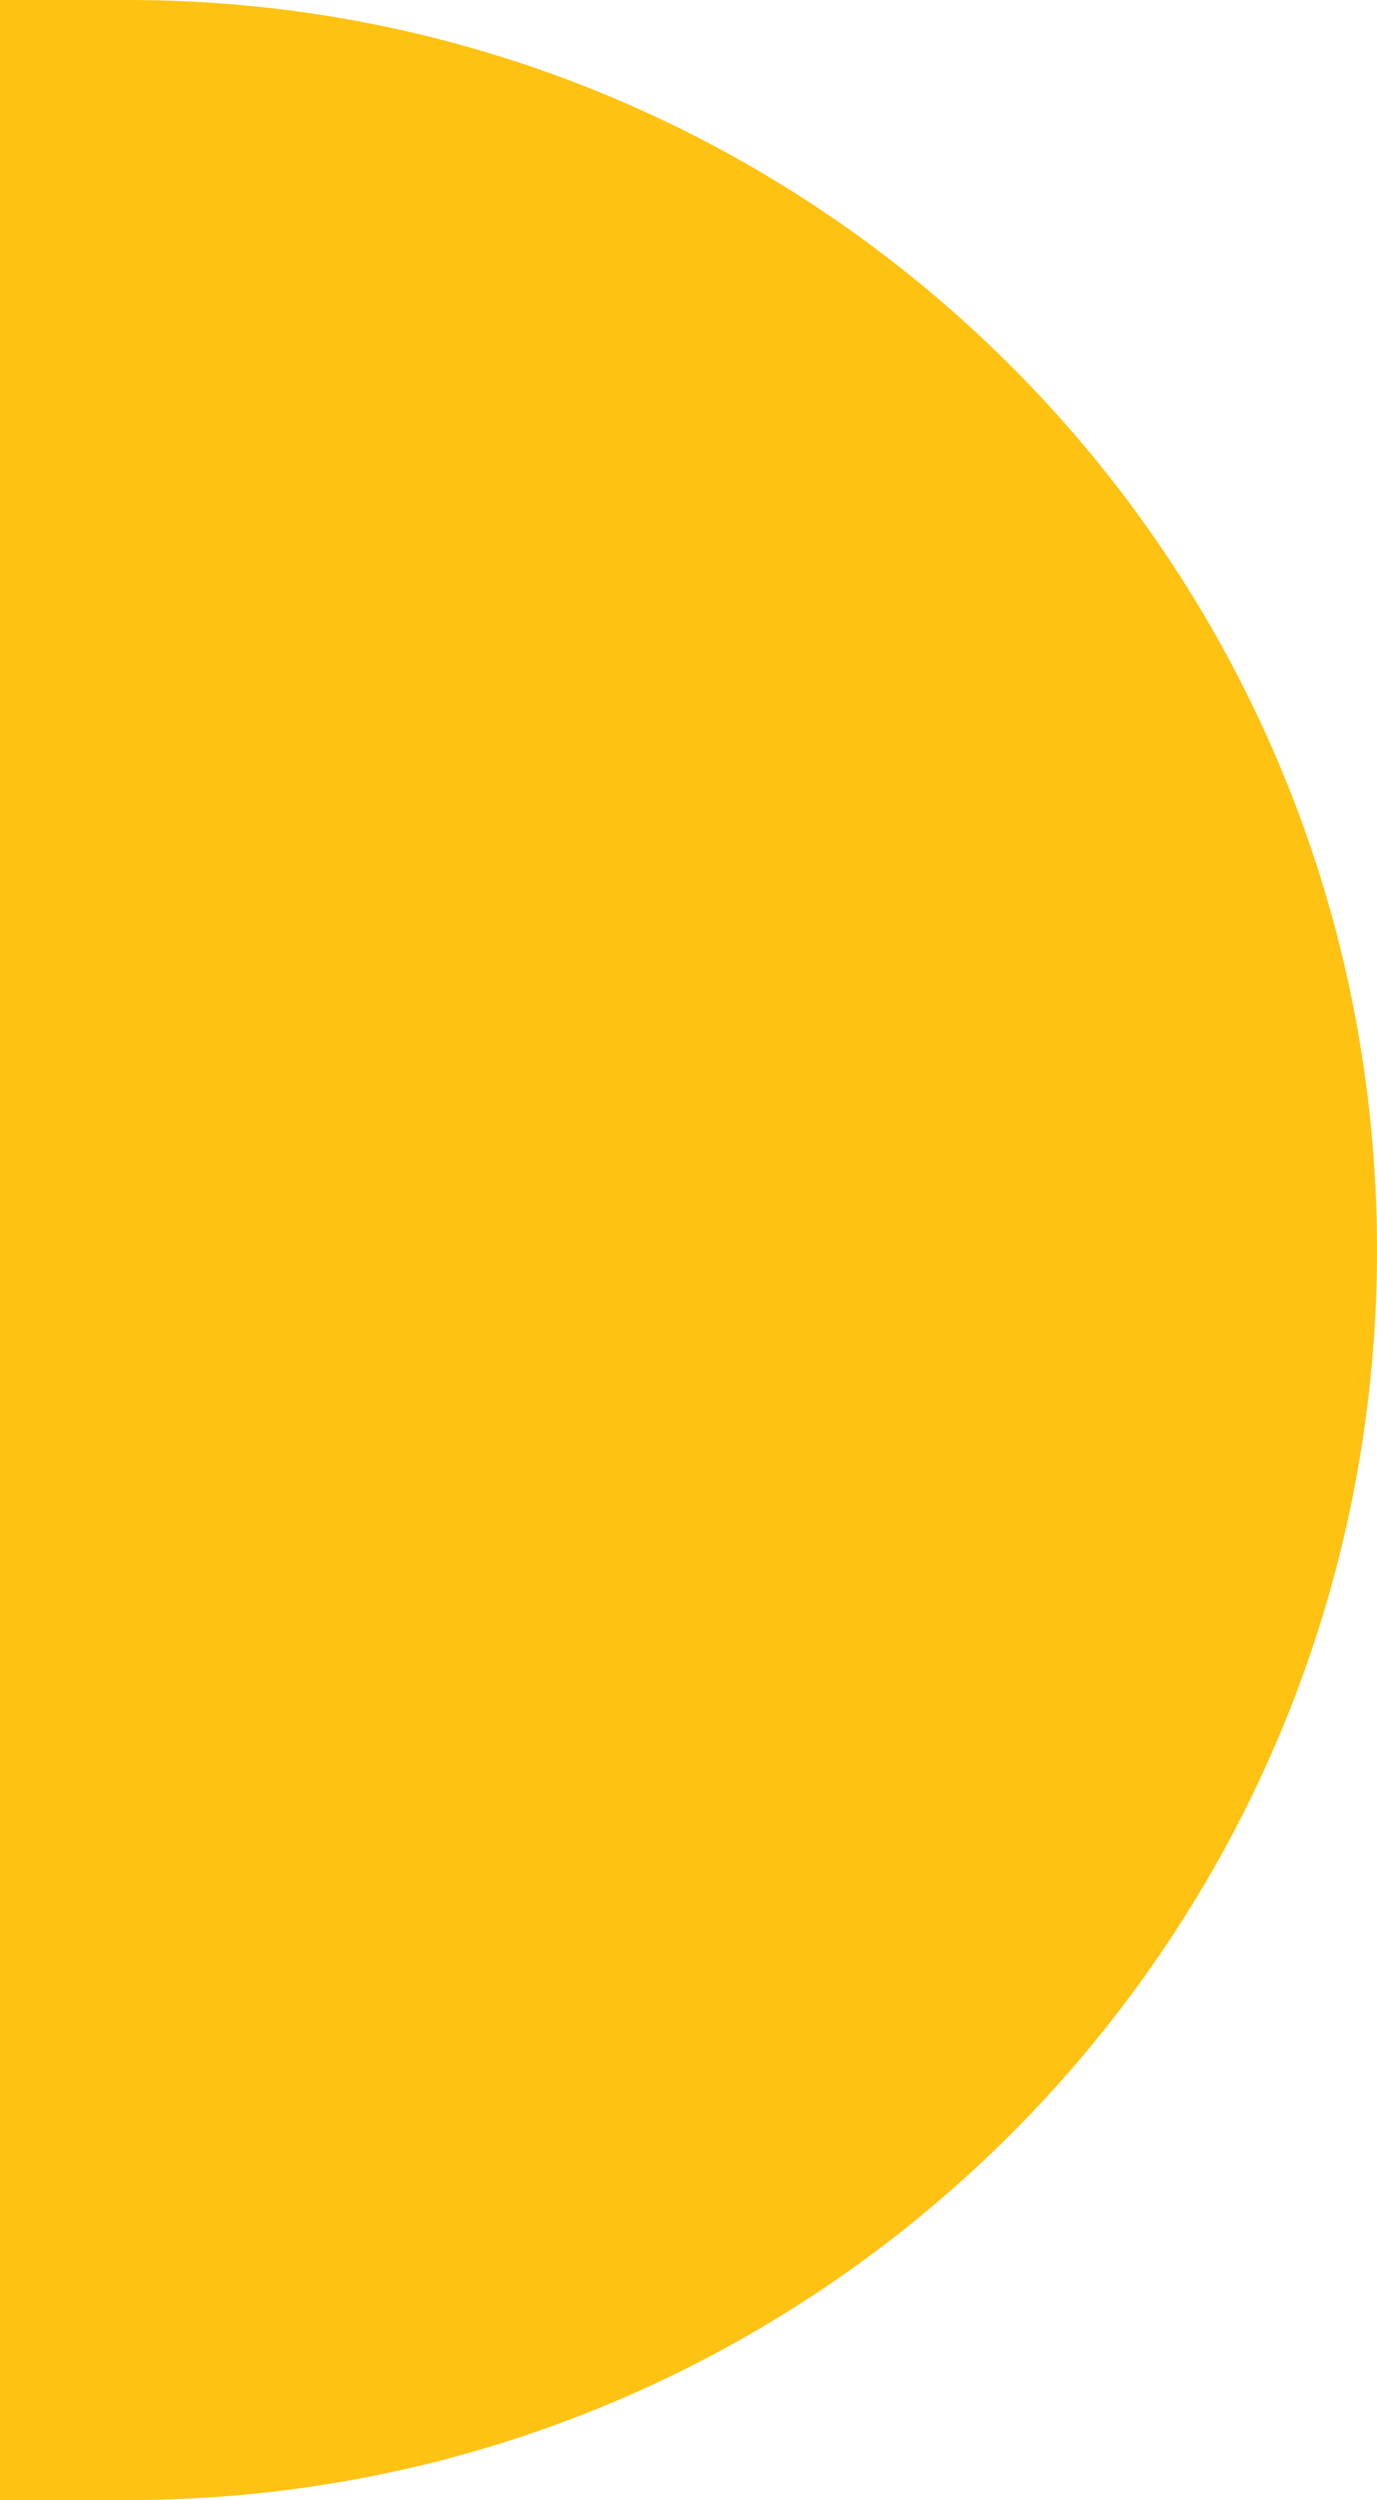
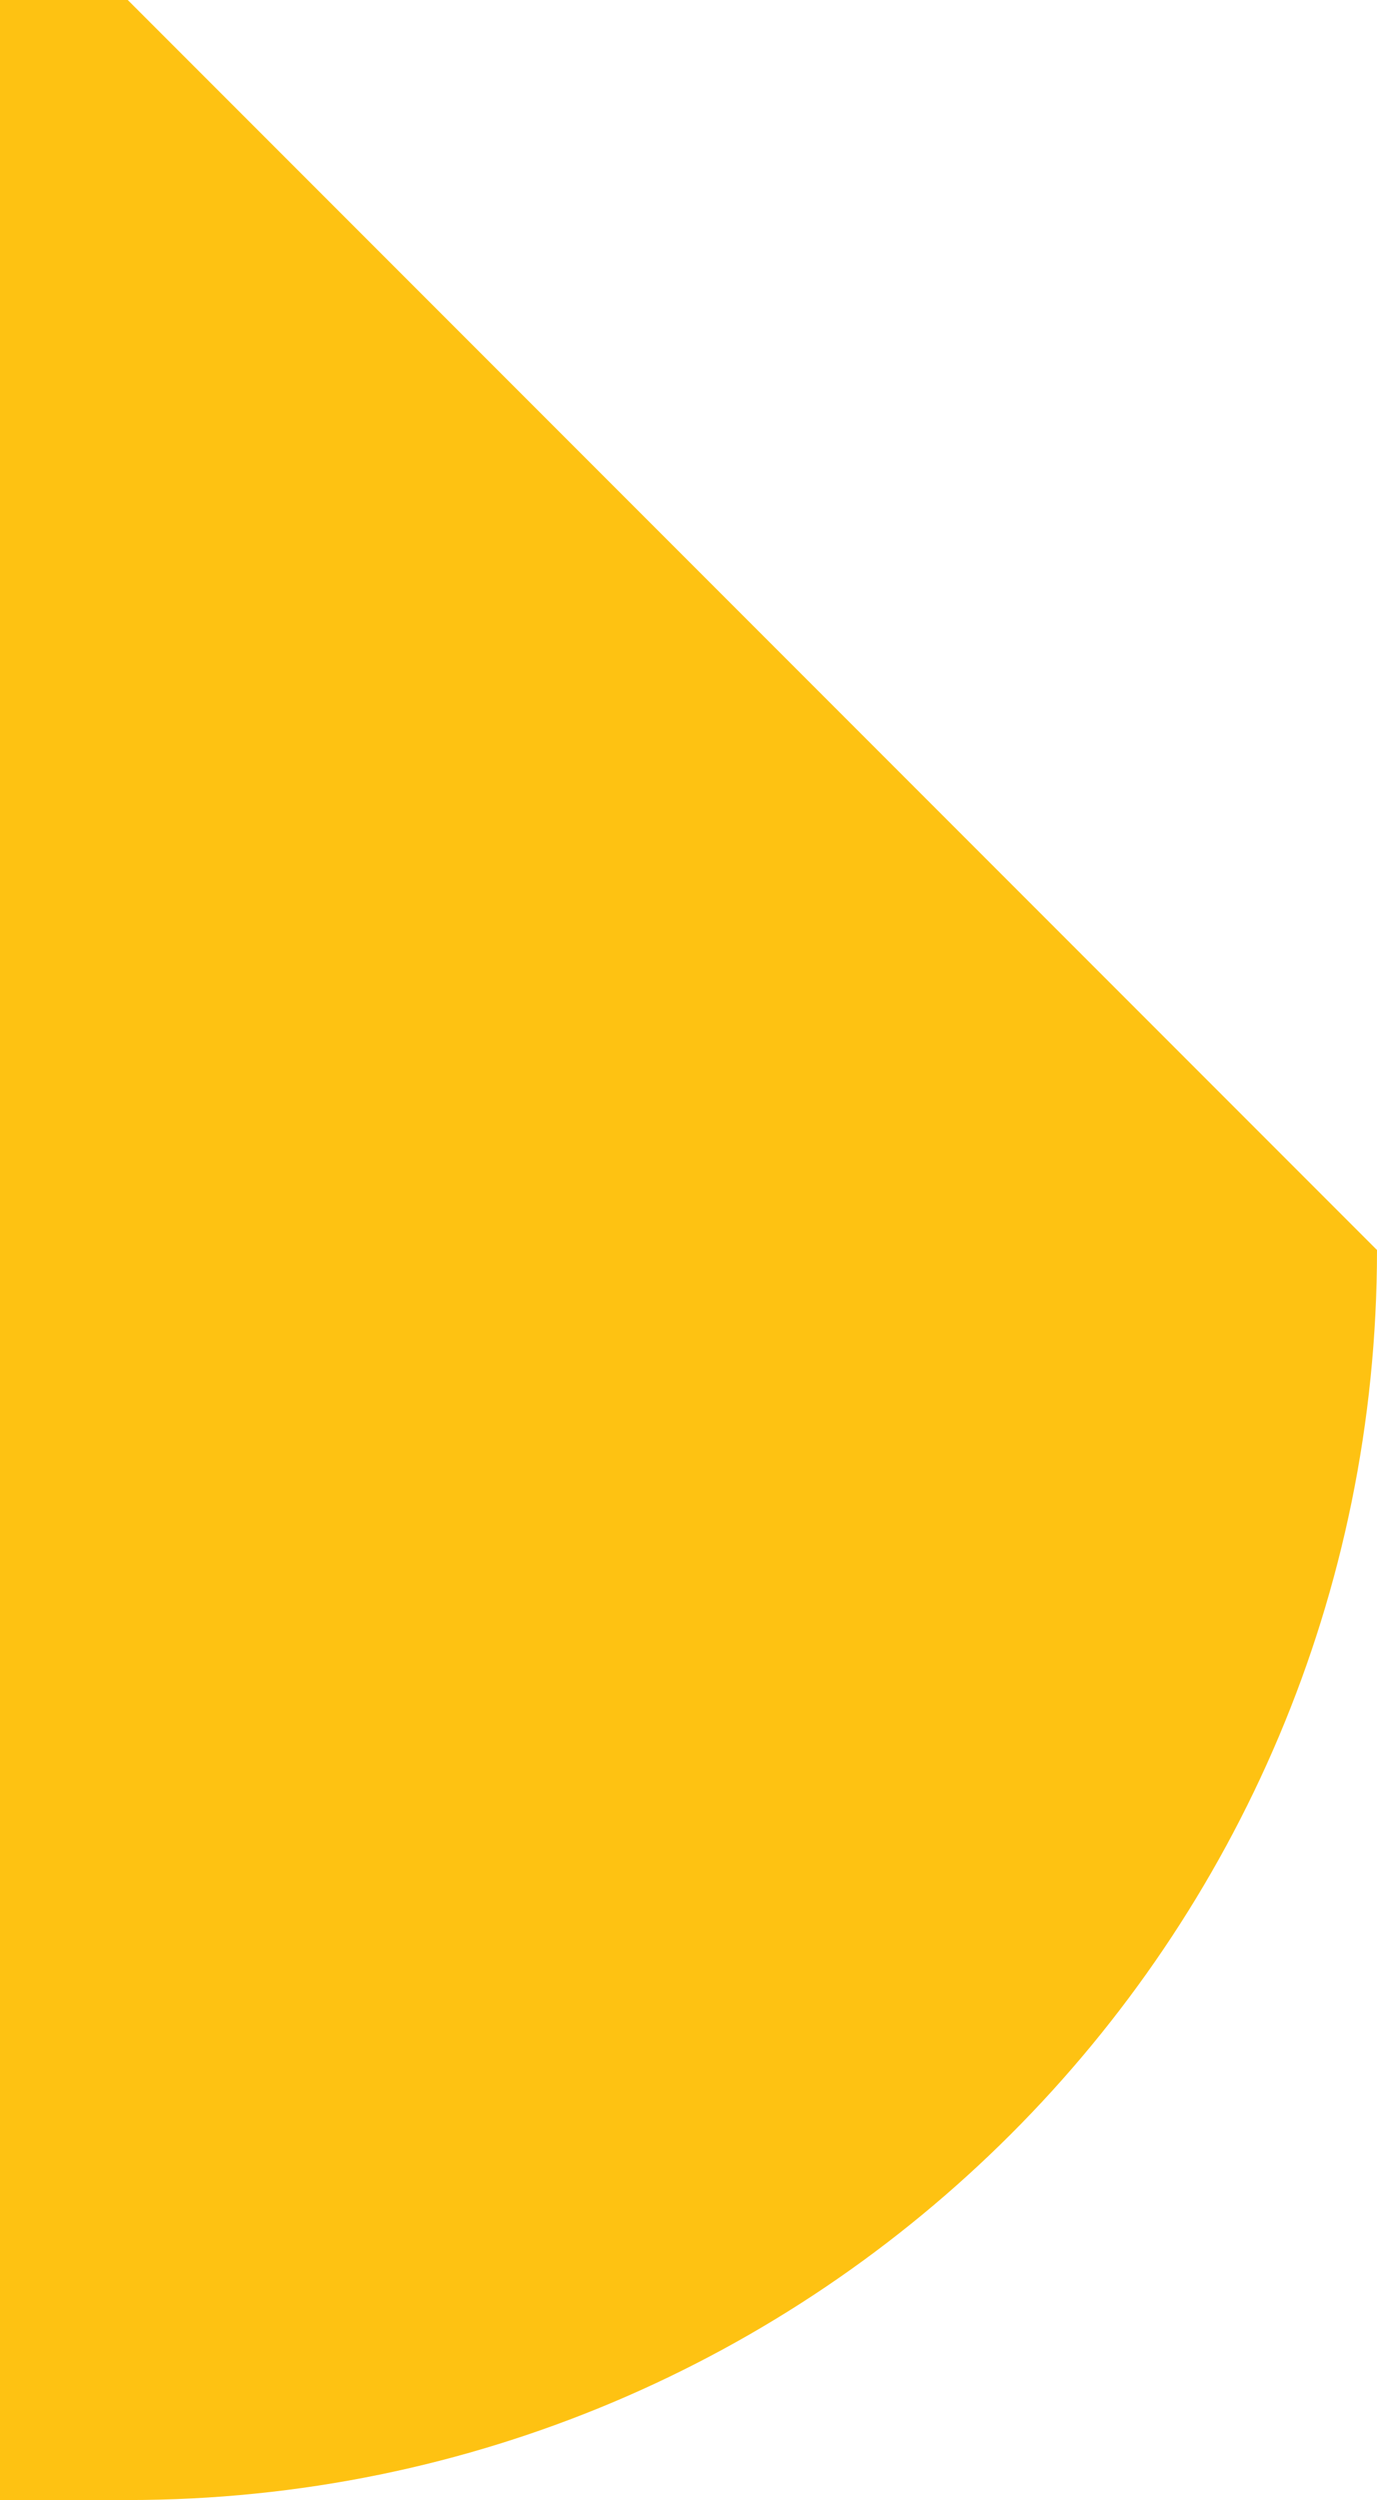
<svg xmlns="http://www.w3.org/2000/svg" width="485" height="880" viewBox="0 0 485 880" fill="none">
-   <path d="M485 440C485 683.005 288.005 880 45 880L-9.15527e-05 880L4.61152e-05 -8.74726e-07L45 -7.93566e-07C288.005 -3.55292e-07 485 196.995 485 440Z" fill="#FEC212" />
+   <path d="M485 440C485 683.005 288.005 880 45 880L-9.15527e-05 880L4.61152e-05 -8.74726e-07L45 -7.93566e-07Z" fill="#FEC212" />
</svg>